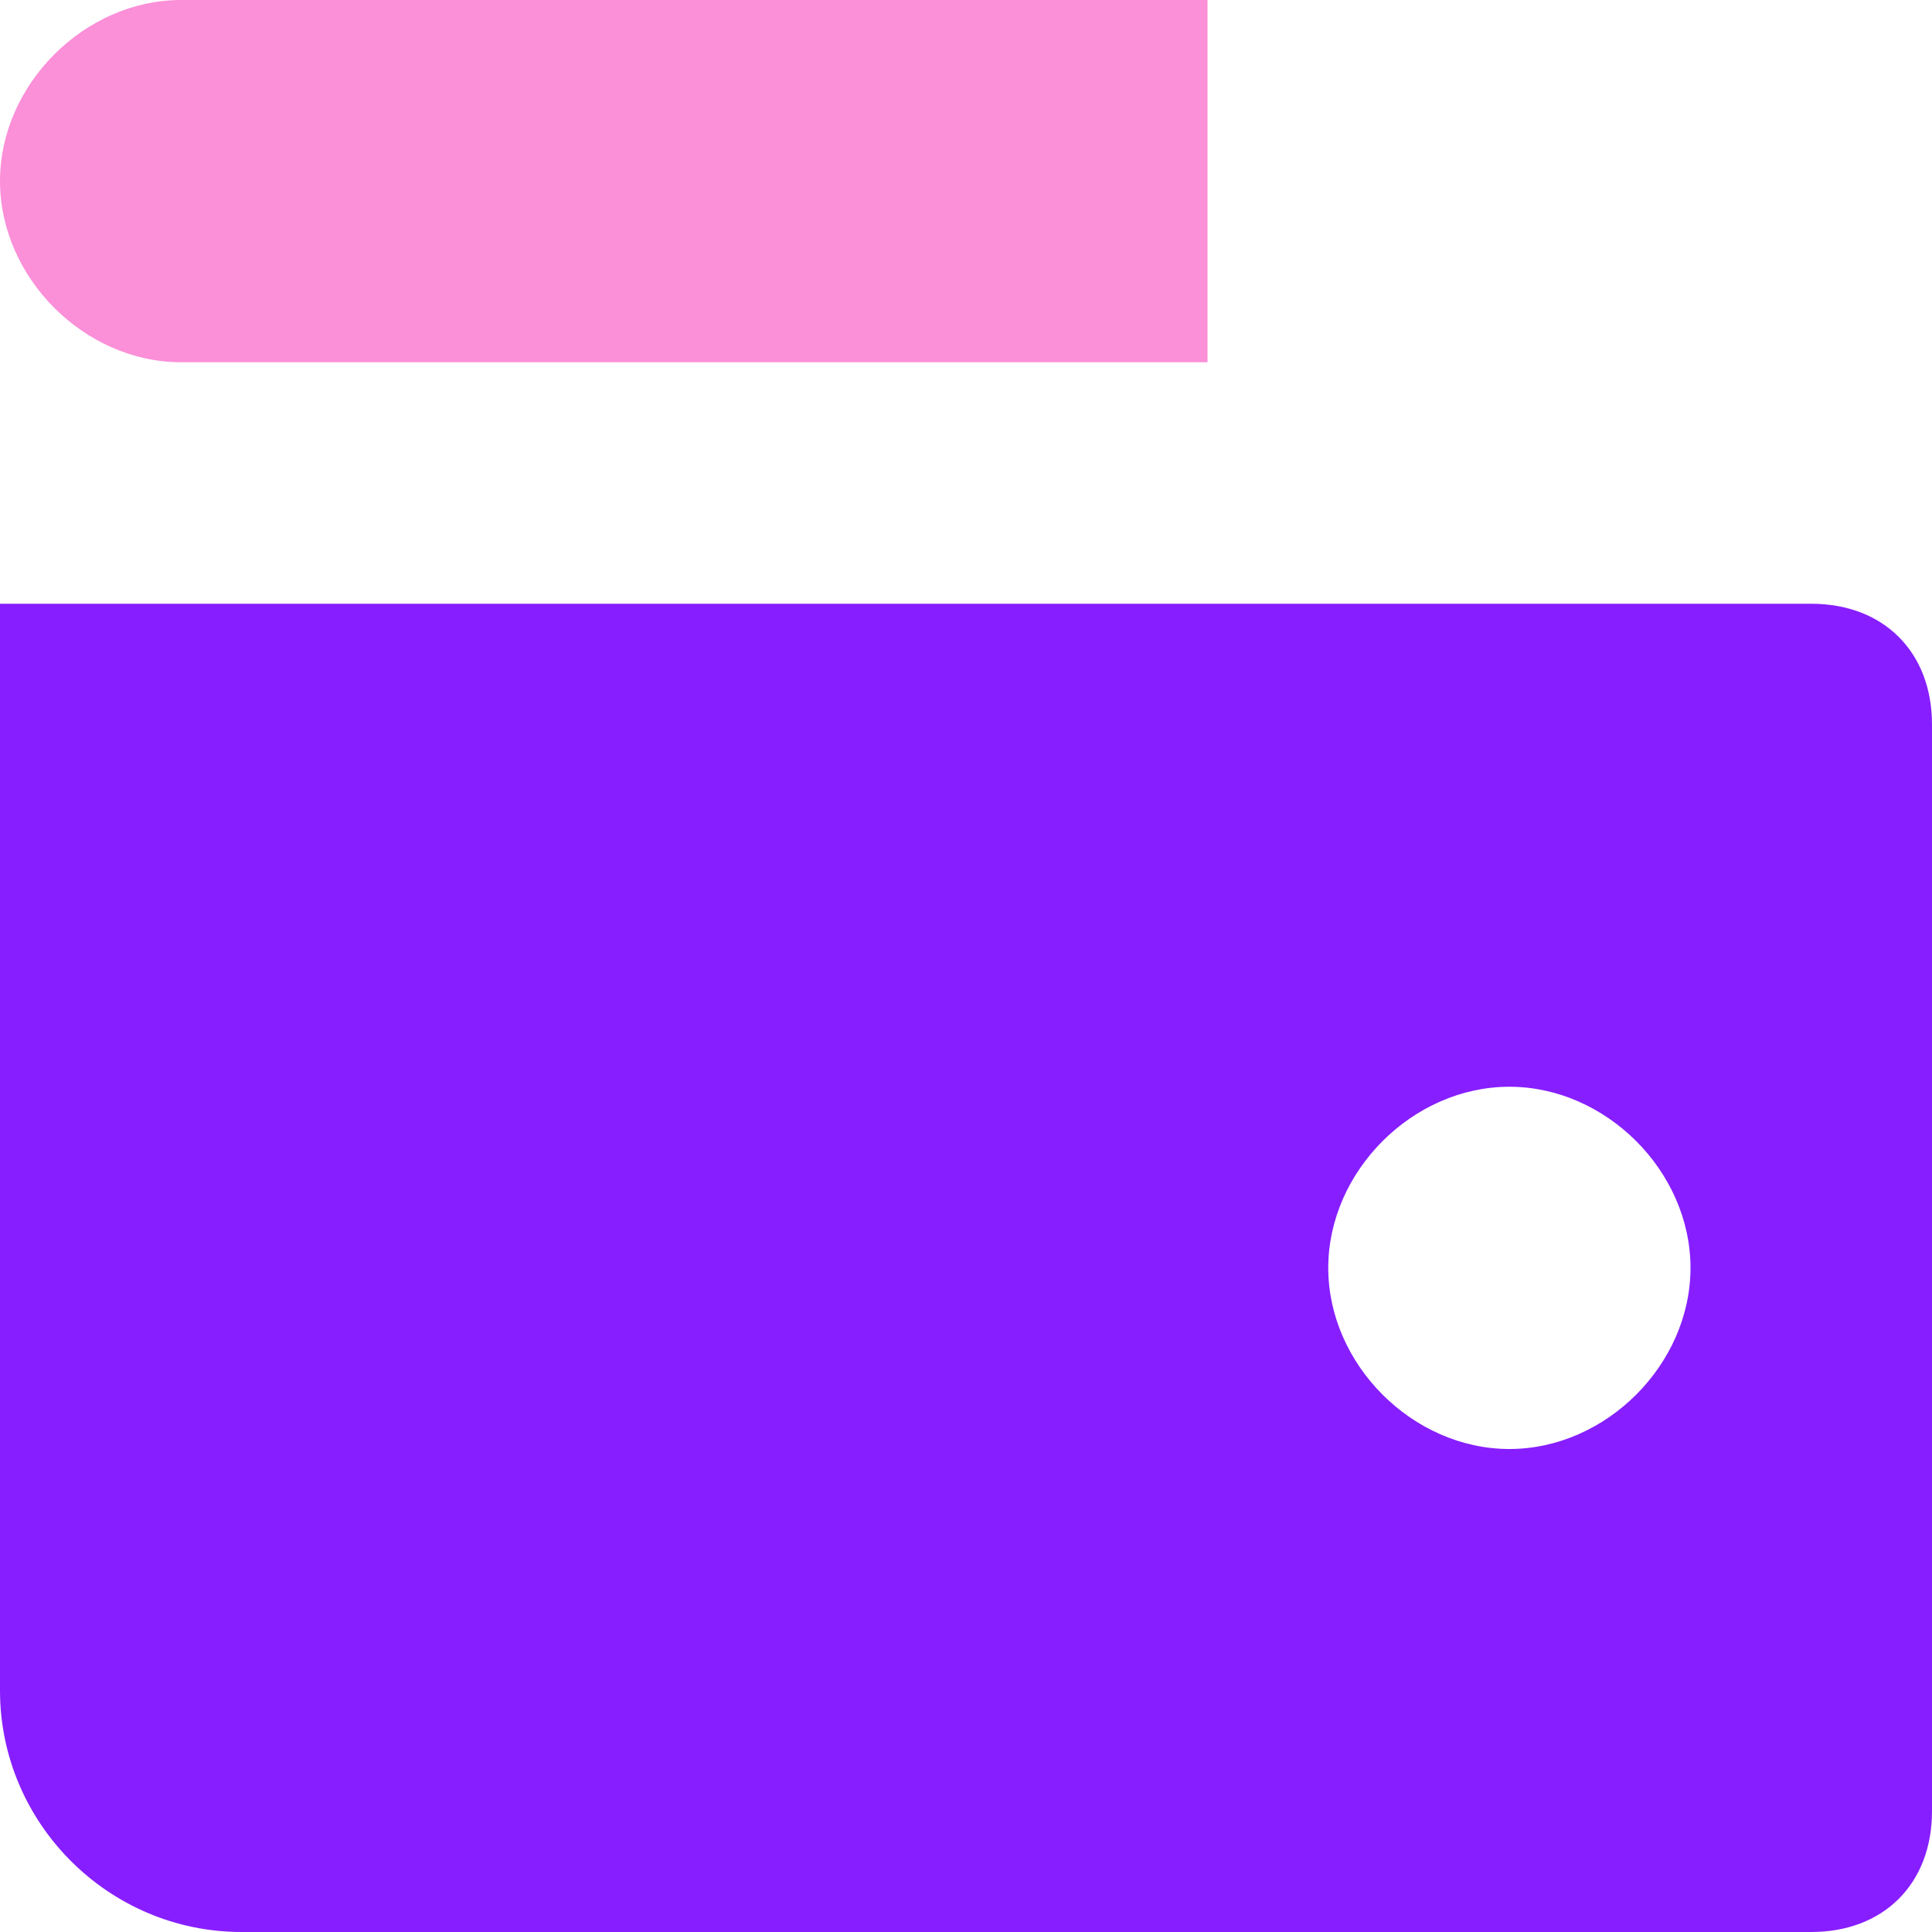
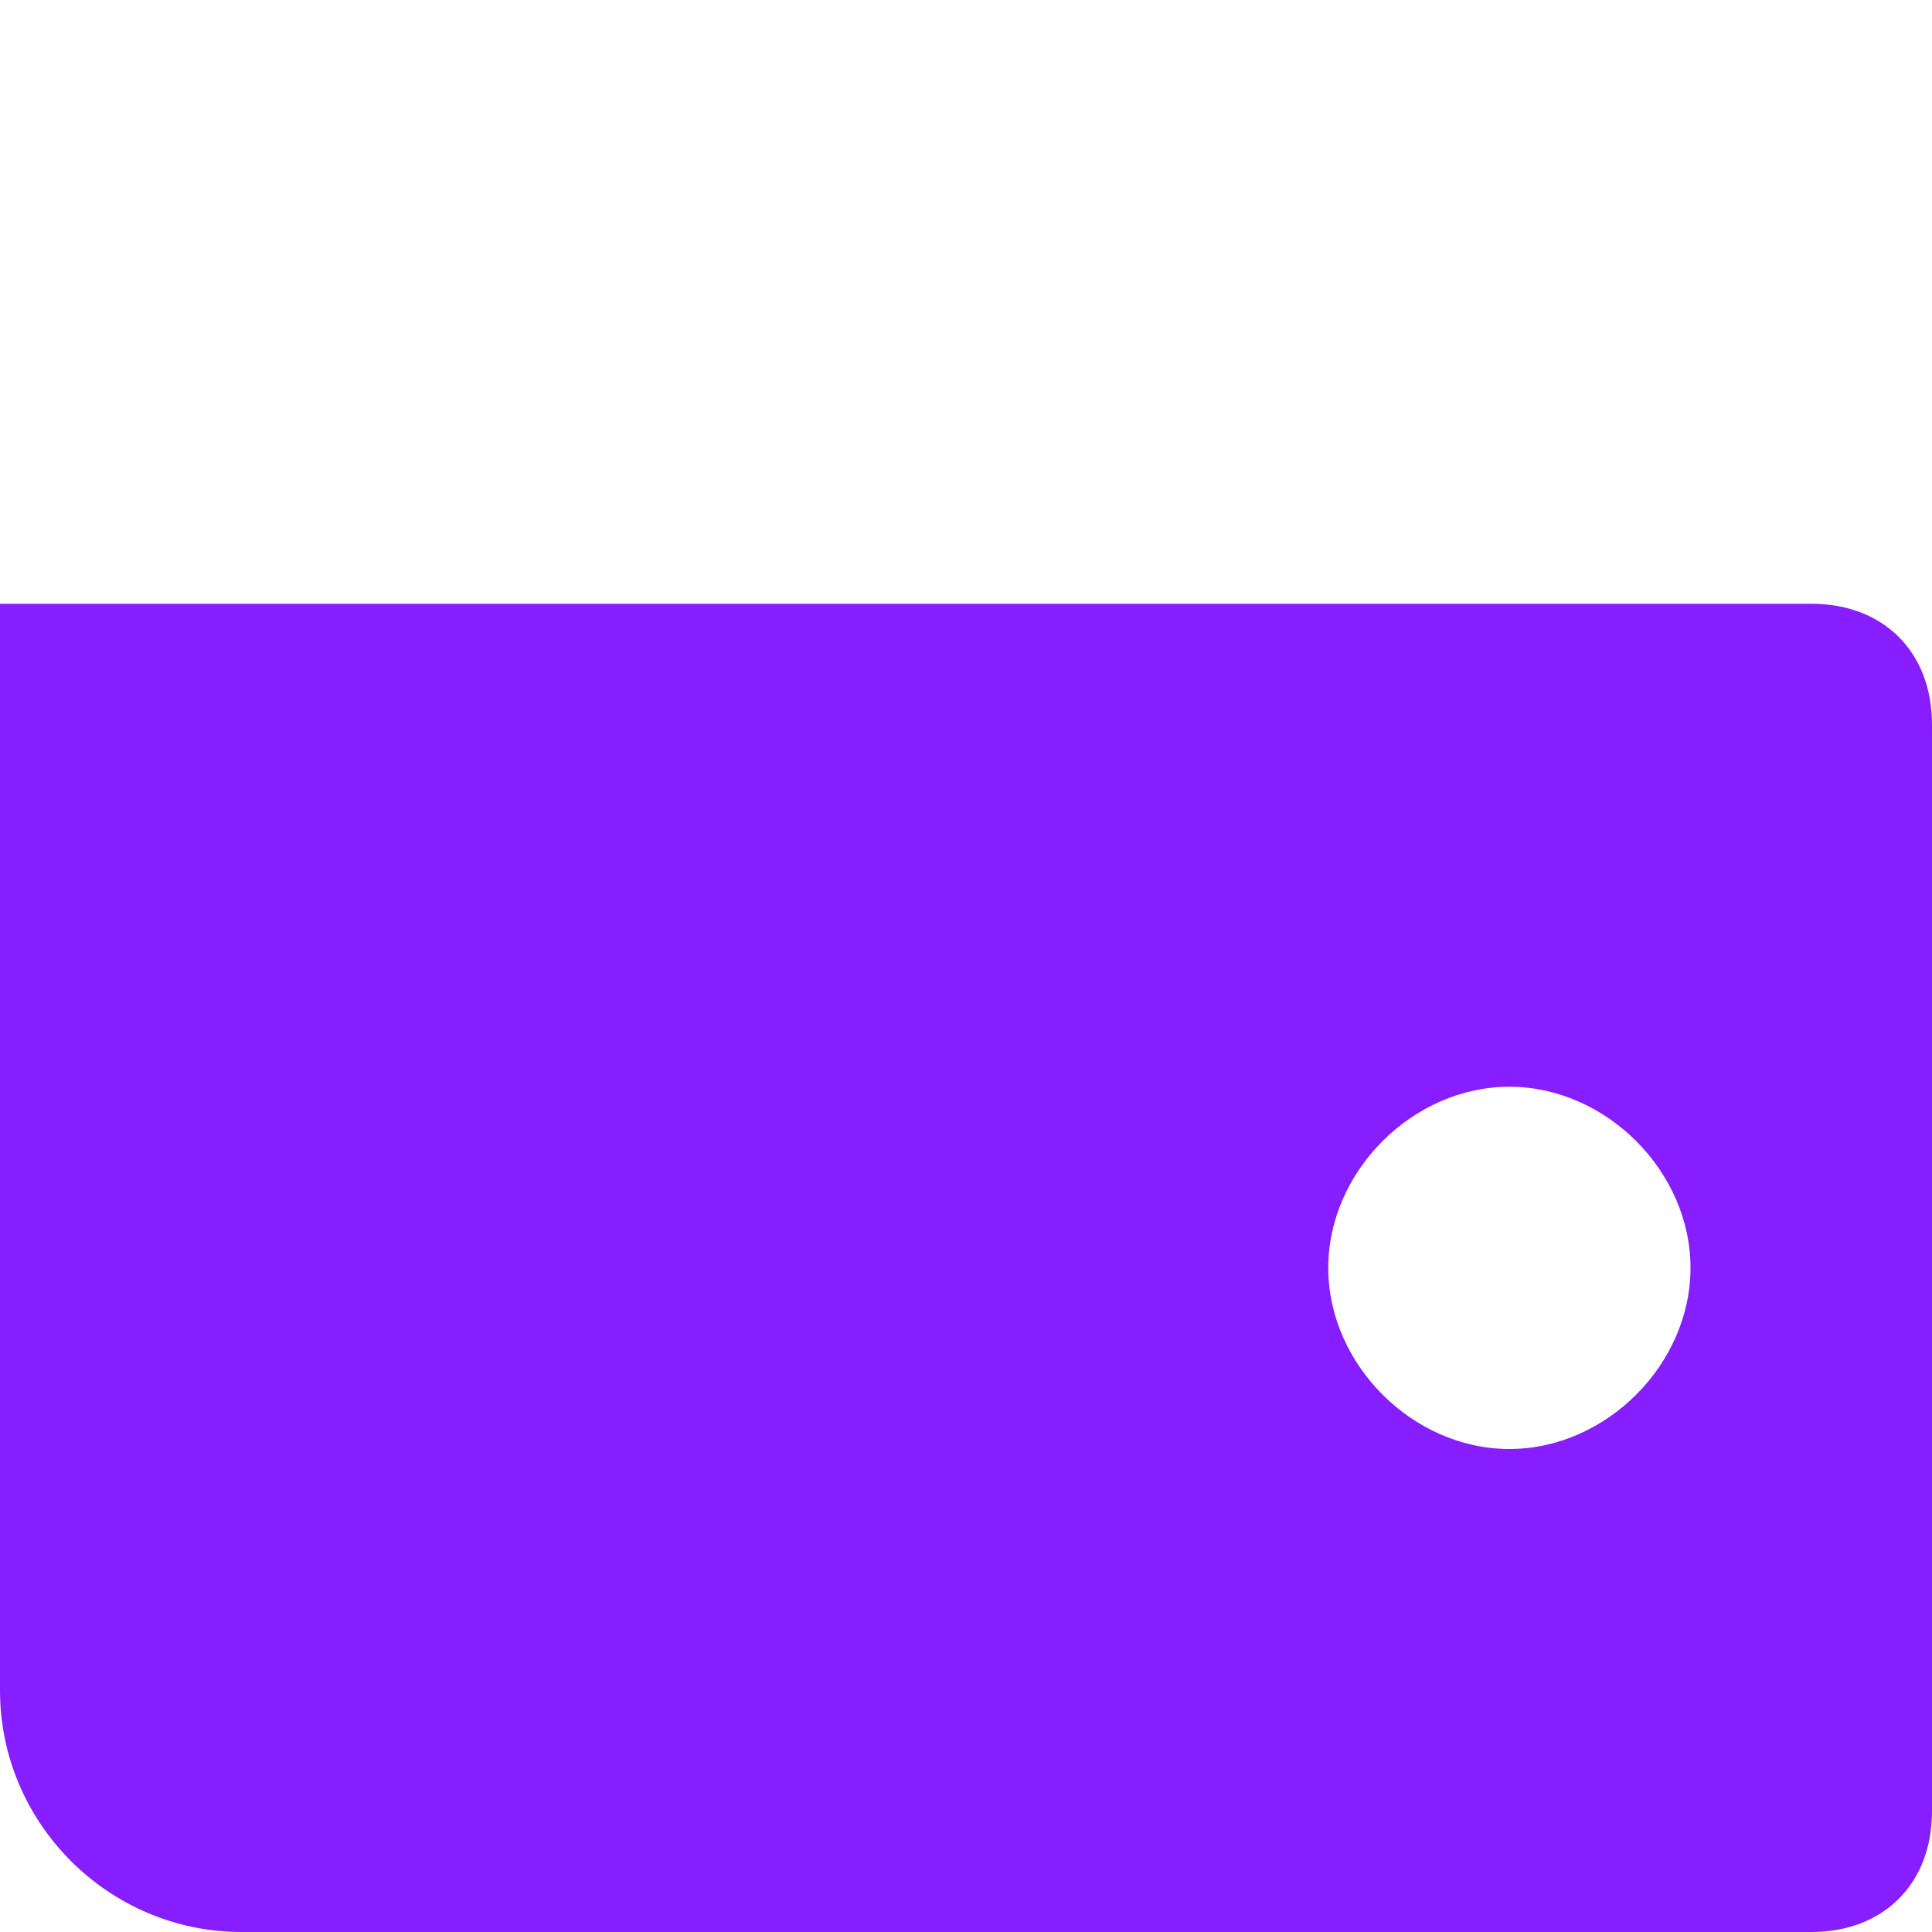
<svg xmlns="http://www.w3.org/2000/svg" width="24" height="24" viewBox="0 0 24 24" fill="none">
-   <path d="M2.25 0H15V4.5H2.25C1.05 4.5 0 3.45 0 2.25C0 1.05 1.05 0 2.25 0Z" fill="#FB8FD8" />
  <path fill-rule="evenodd" clip-rule="evenodd" d="M0 7.5H22.5C23.4 7.5 24 8.1 24 9V22.5C24 23.4 23.4 24 22.5 24H3C1.35 24 0 22.65 0 21V7.5ZM16.5 15.75C16.5 16.95 17.55 18 18.75 18C19.95 18 21 16.95 21 15.75C21 14.55 19.95 13.5 18.75 13.5C17.55 13.5 16.5 14.55 16.5 15.75Z" fill="#871EFF" />
</svg>